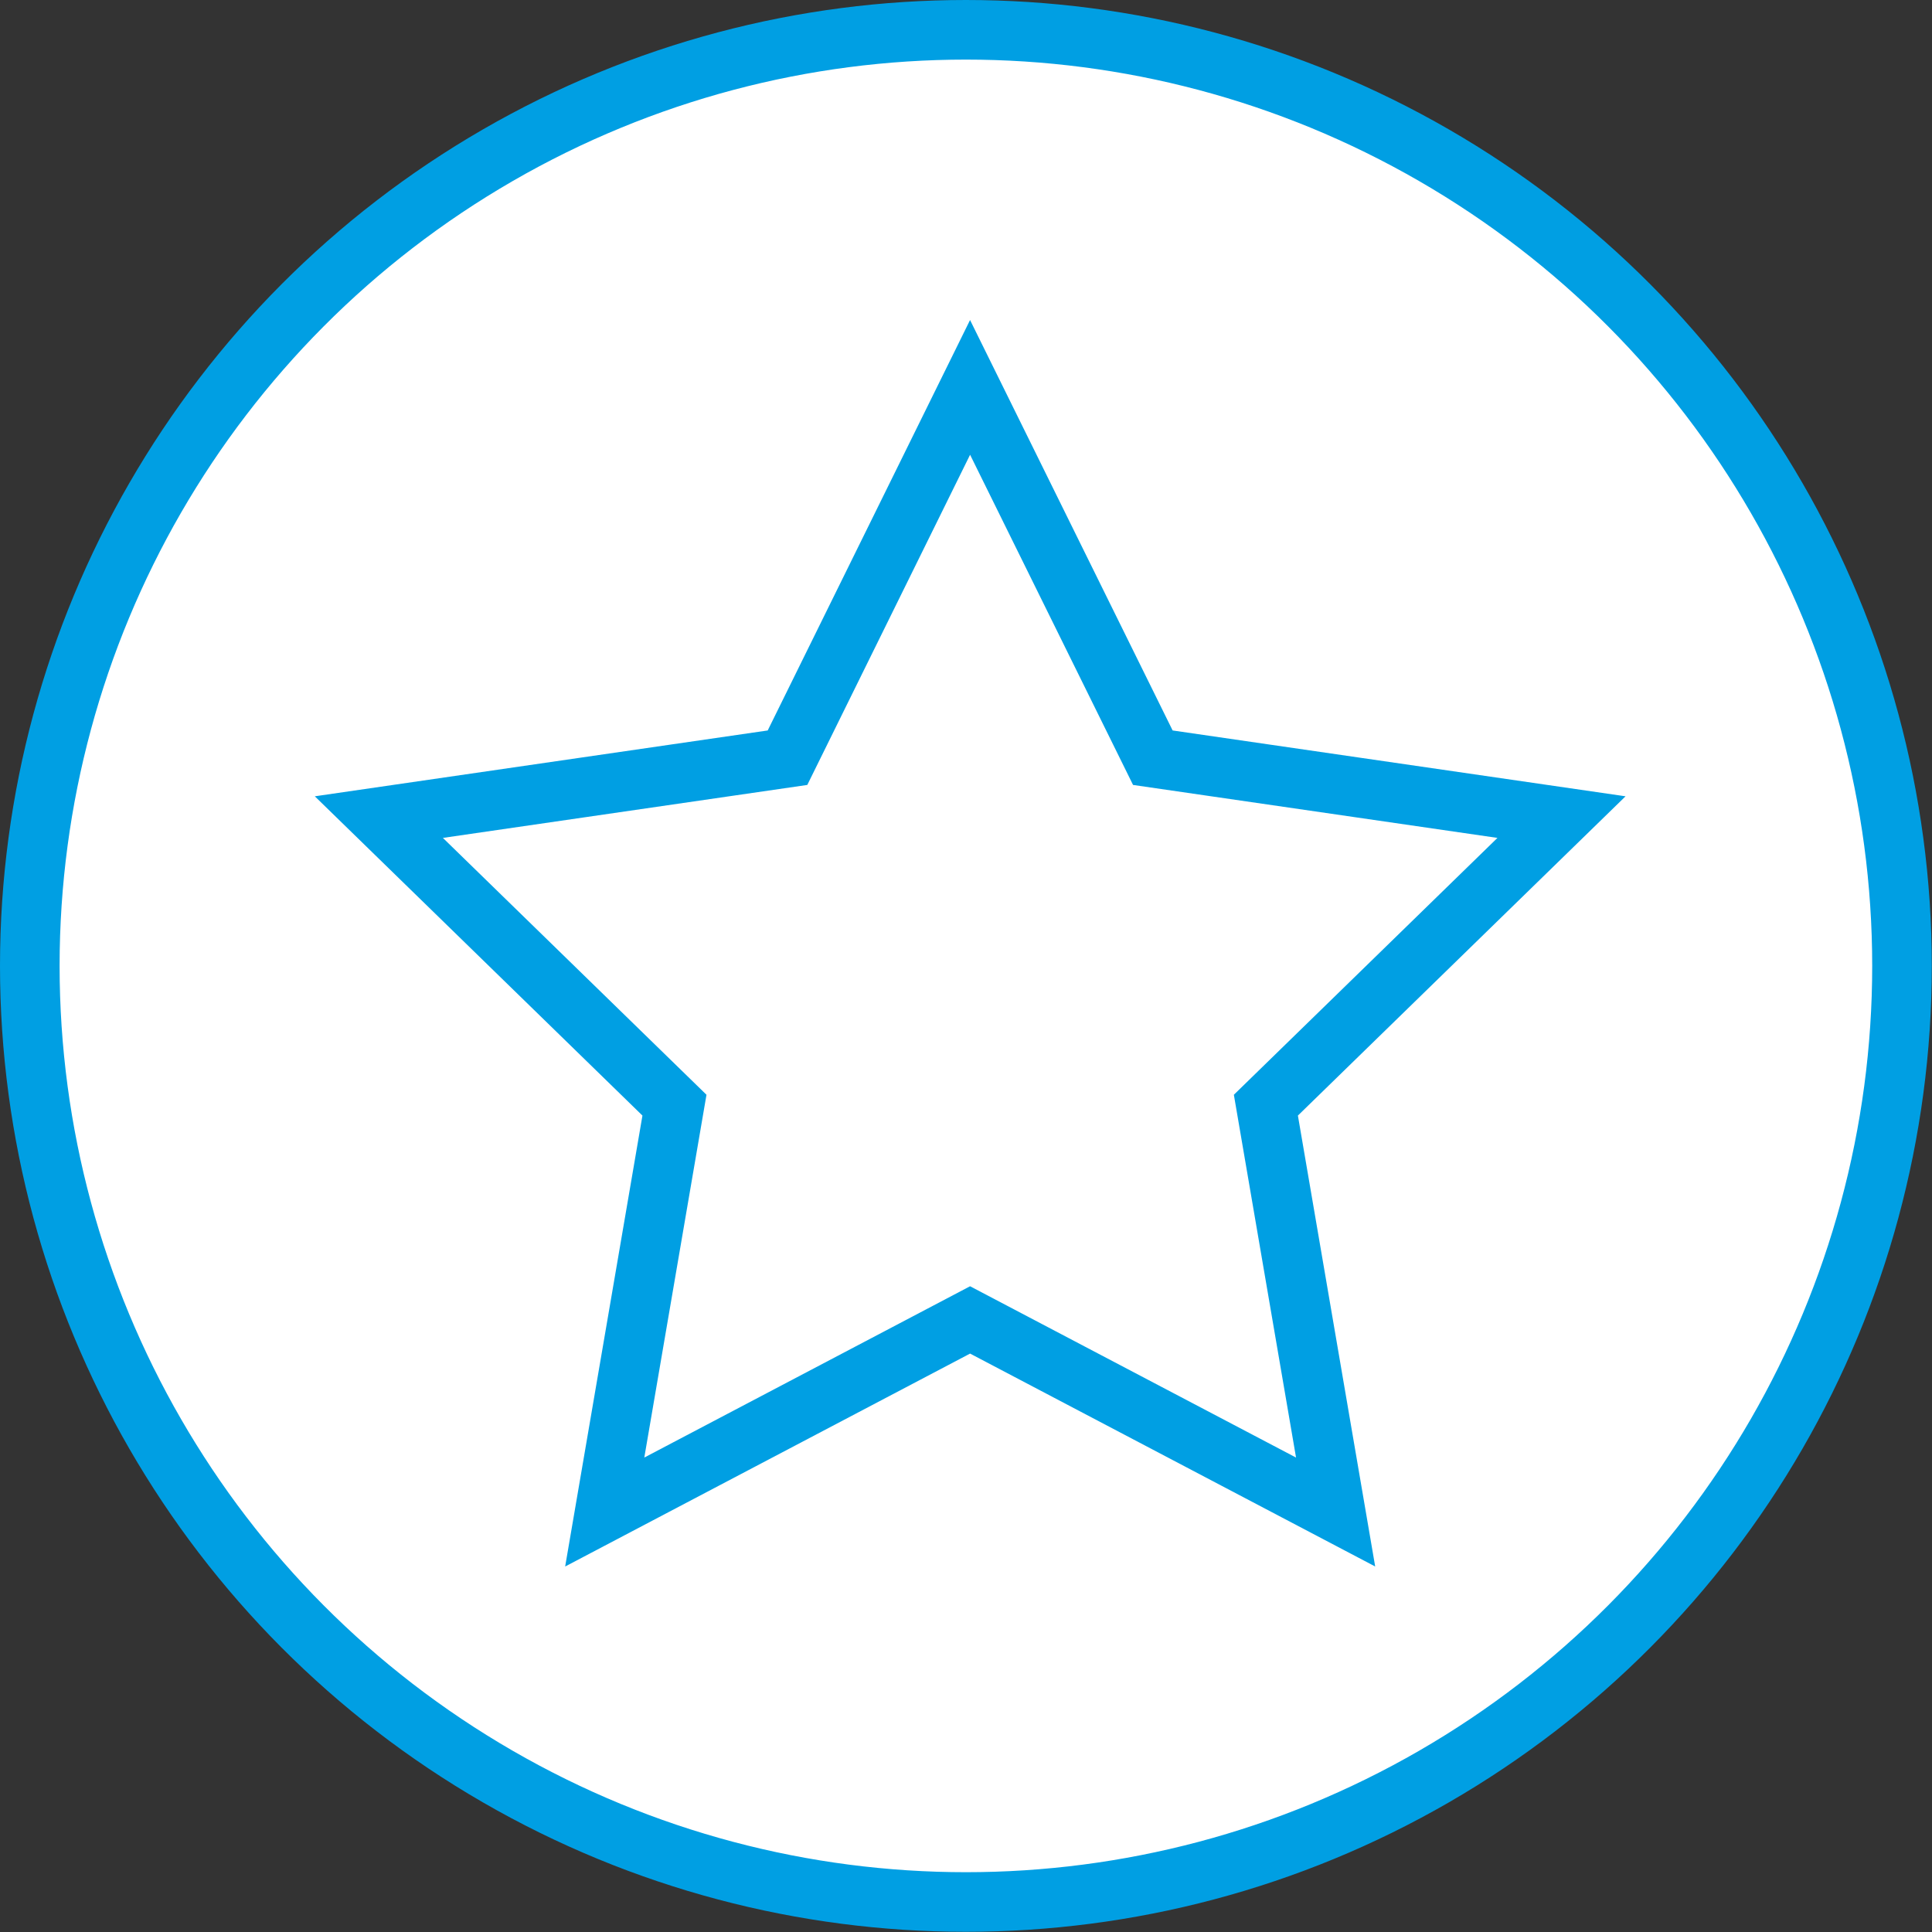
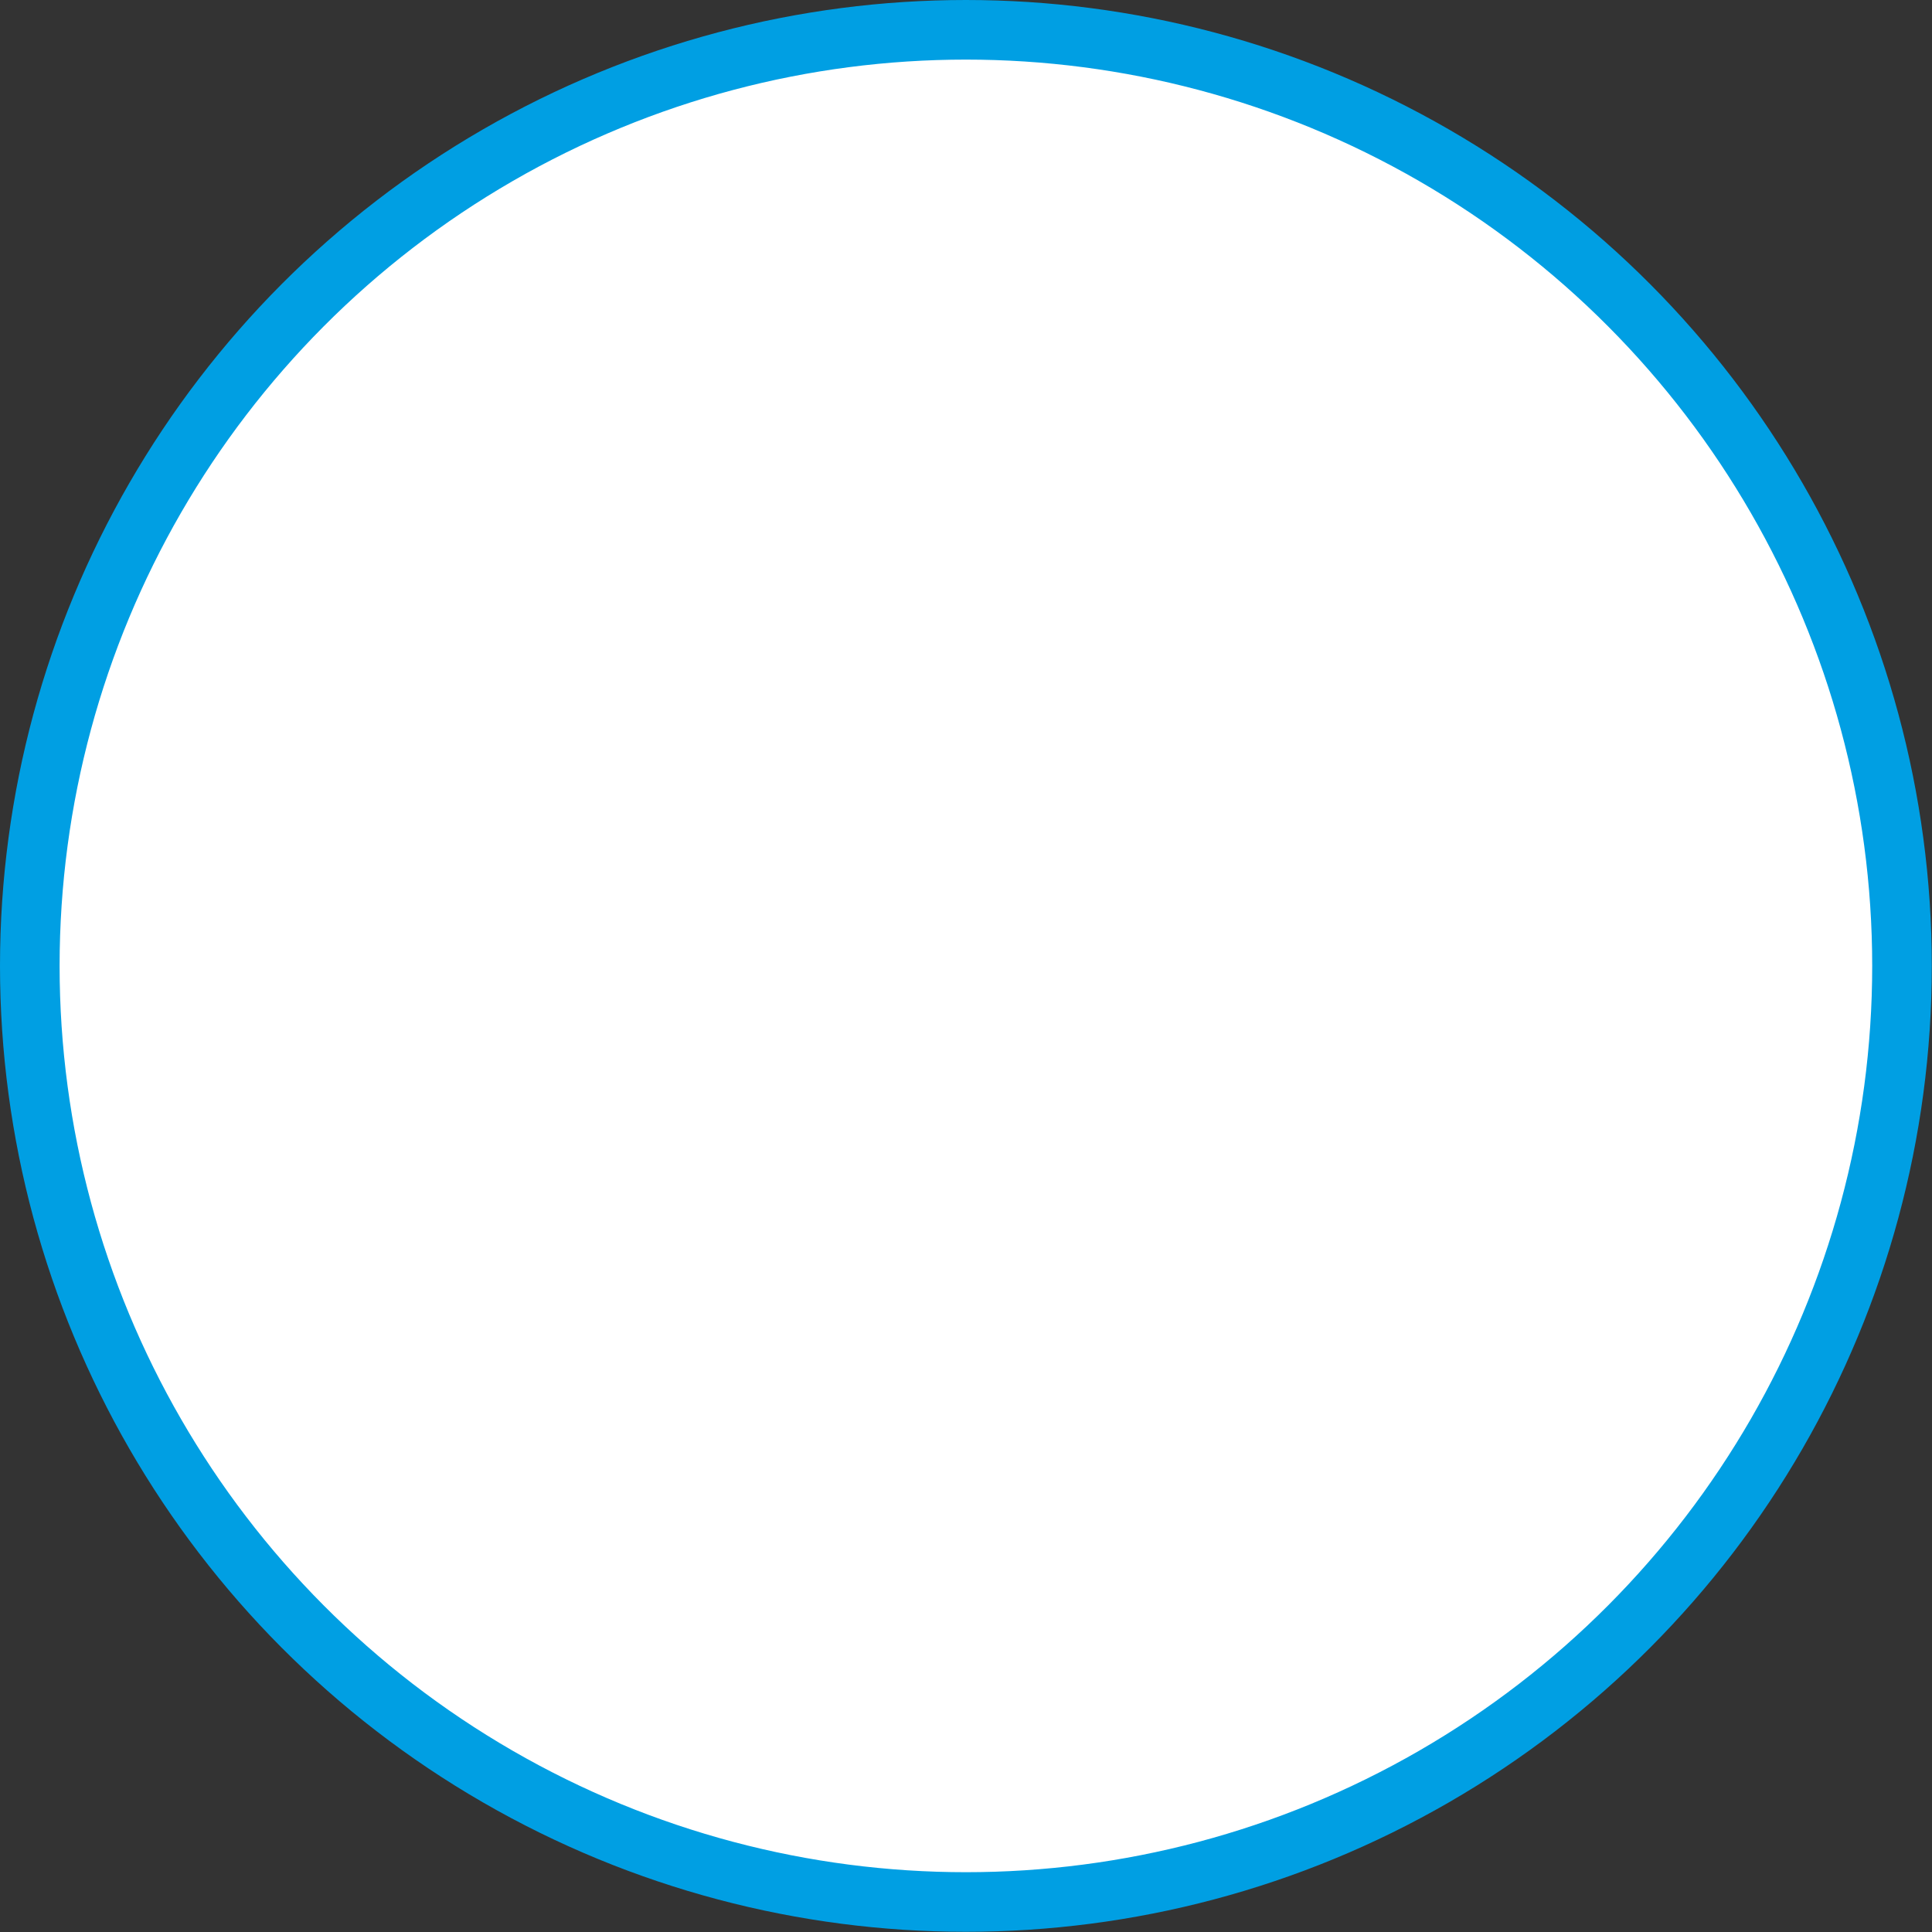
<svg xmlns="http://www.w3.org/2000/svg" id="Ebene_1" data-name="Ebene 1" viewBox="0 0 97.25 97.25">
  <rect x="0" y="0" width="97.25" height="97.25" fill="#333333" stroke="none" />
  <defs>
    <style>.cls-1{fill:#fff;stroke-linecap:round;stroke-linejoin:round;}.cls-1,.cls-2{stroke:#009fe3;stroke-width:3px;}.cls-2{fill:none;stroke-miterlimit:10;}</style>
  </defs>
  <title>Icon_Favorit</title>
  <circle class="cls-1" cx="48.62" cy="48.62" r="47.12" />
-   <polygon class="cls-2" points="48.83 19.5 58.03 38.14 78.6 41.13 63.72 55.63 67.23 76.11 48.83 66.44 30.44 76.11 33.95 55.63 19.07 41.13 39.64 38.14 48.83 19.5" />
</svg>